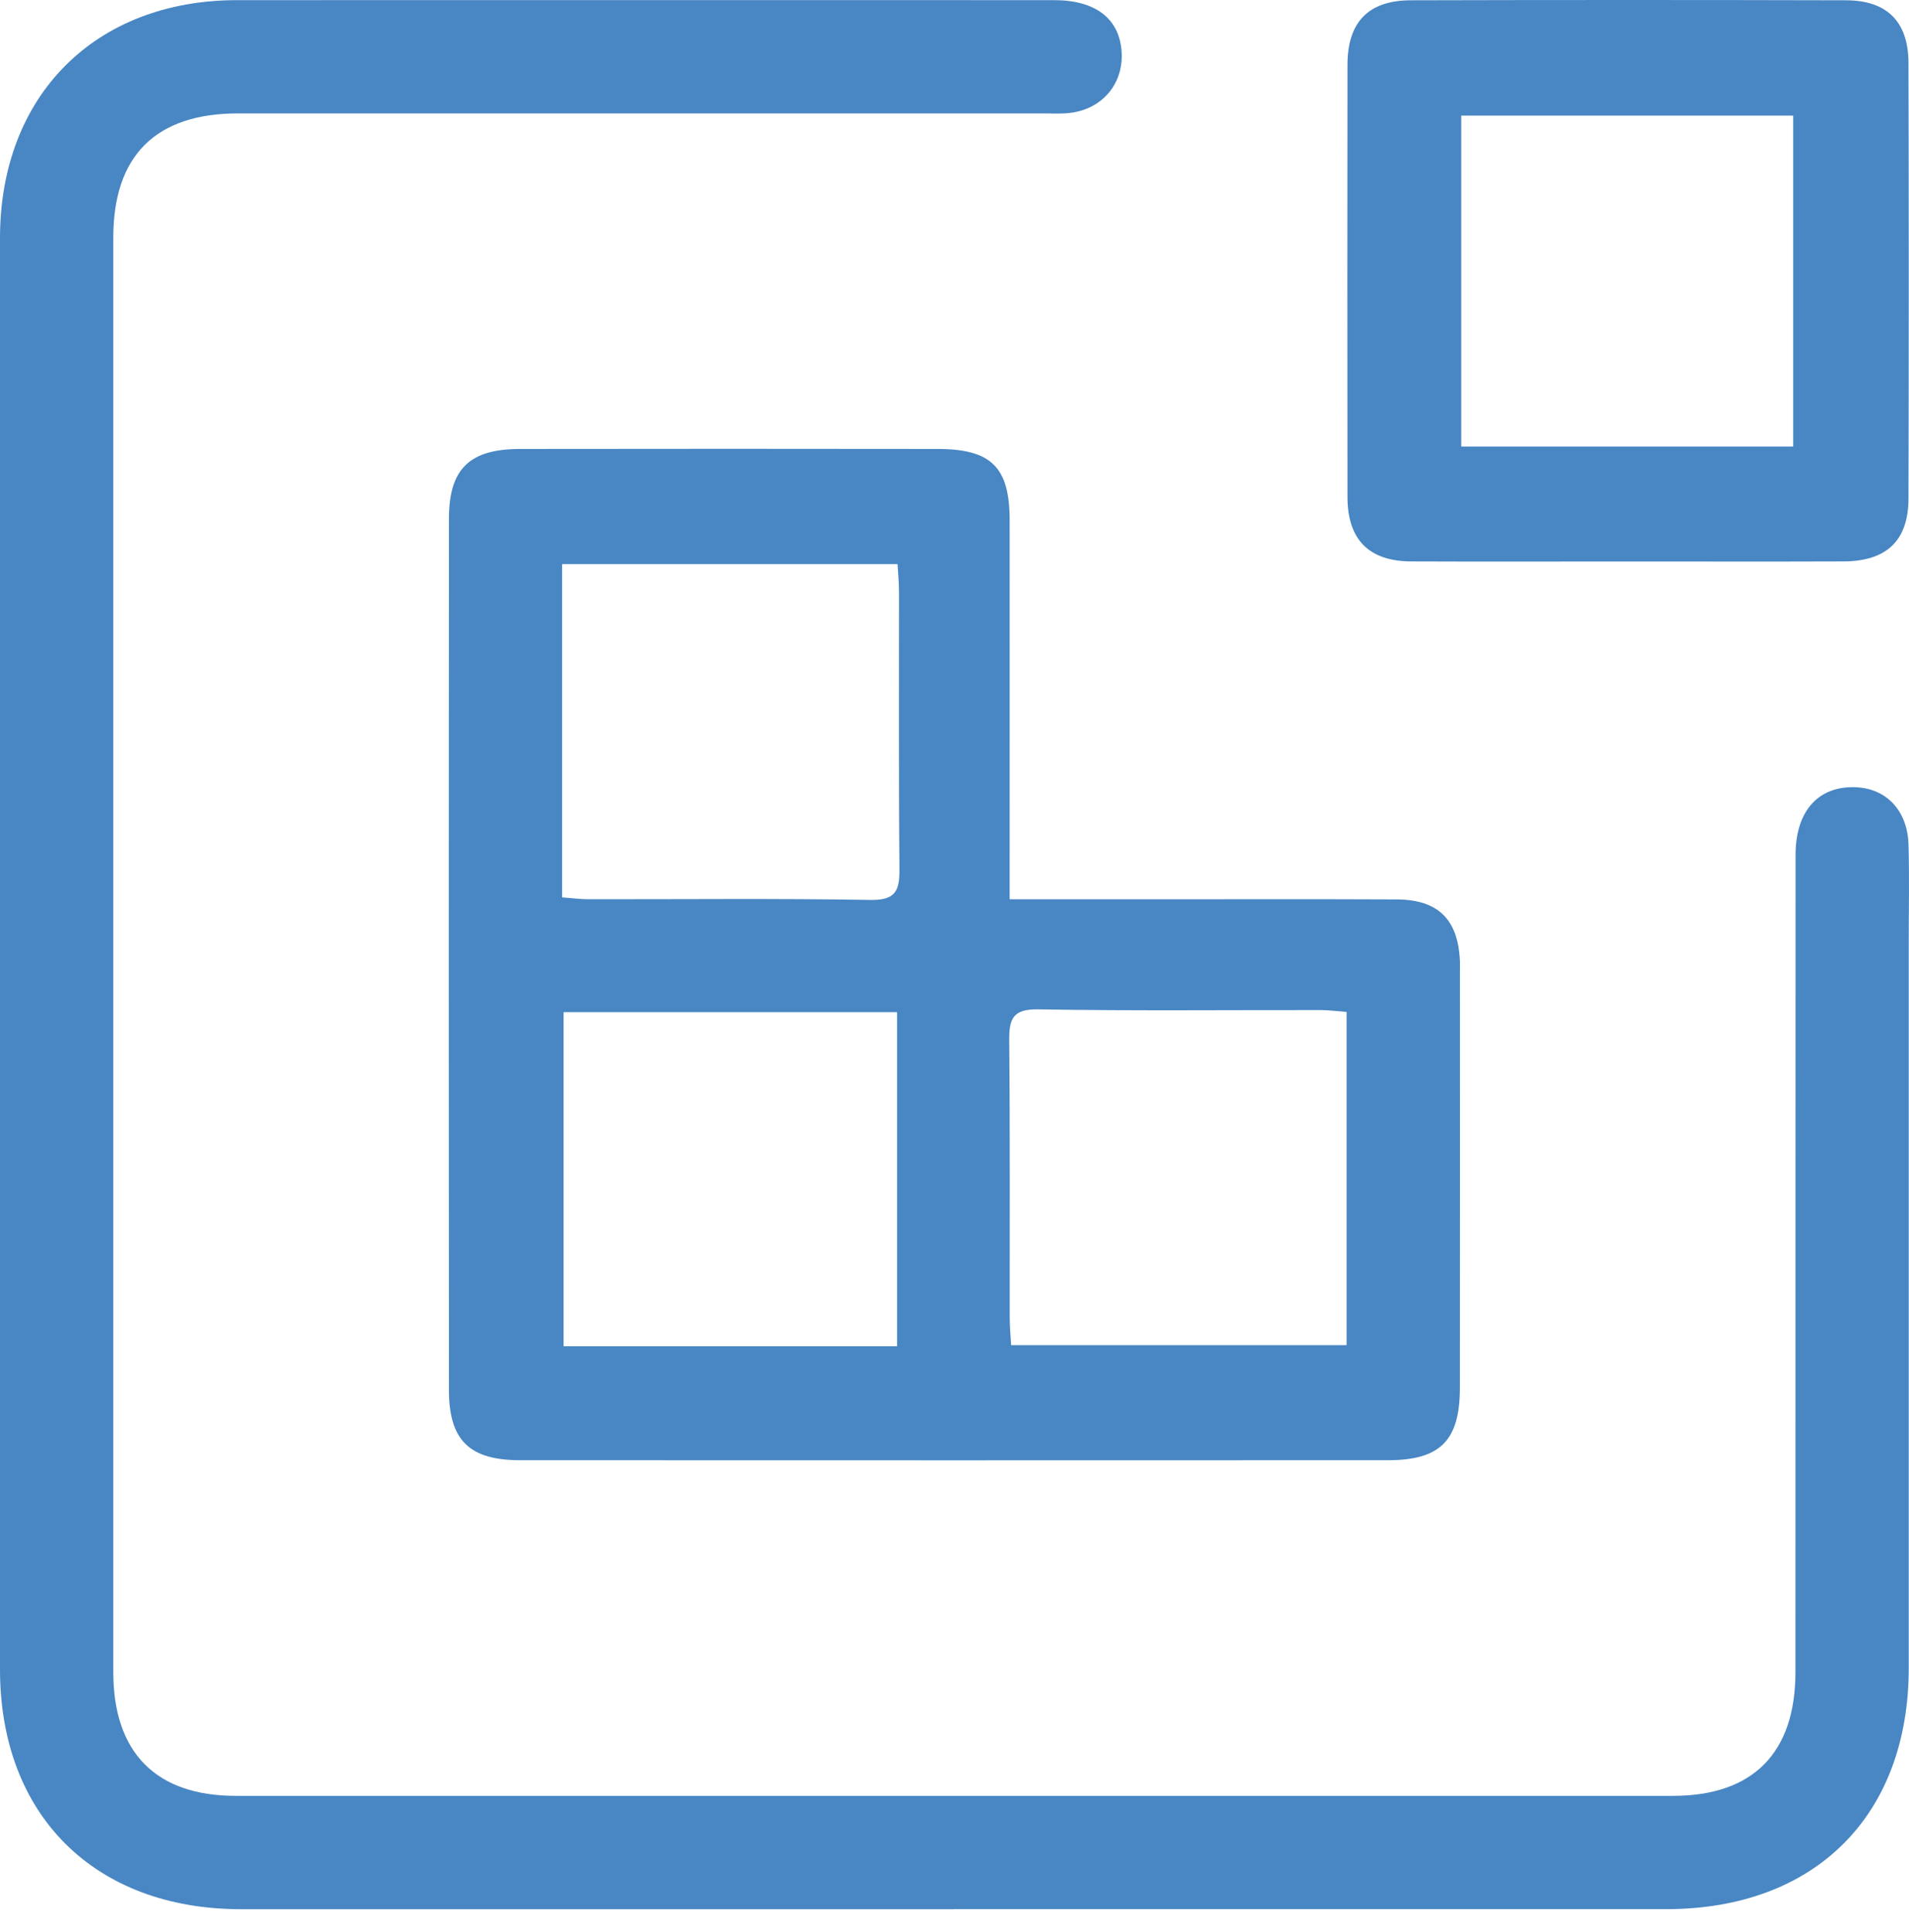
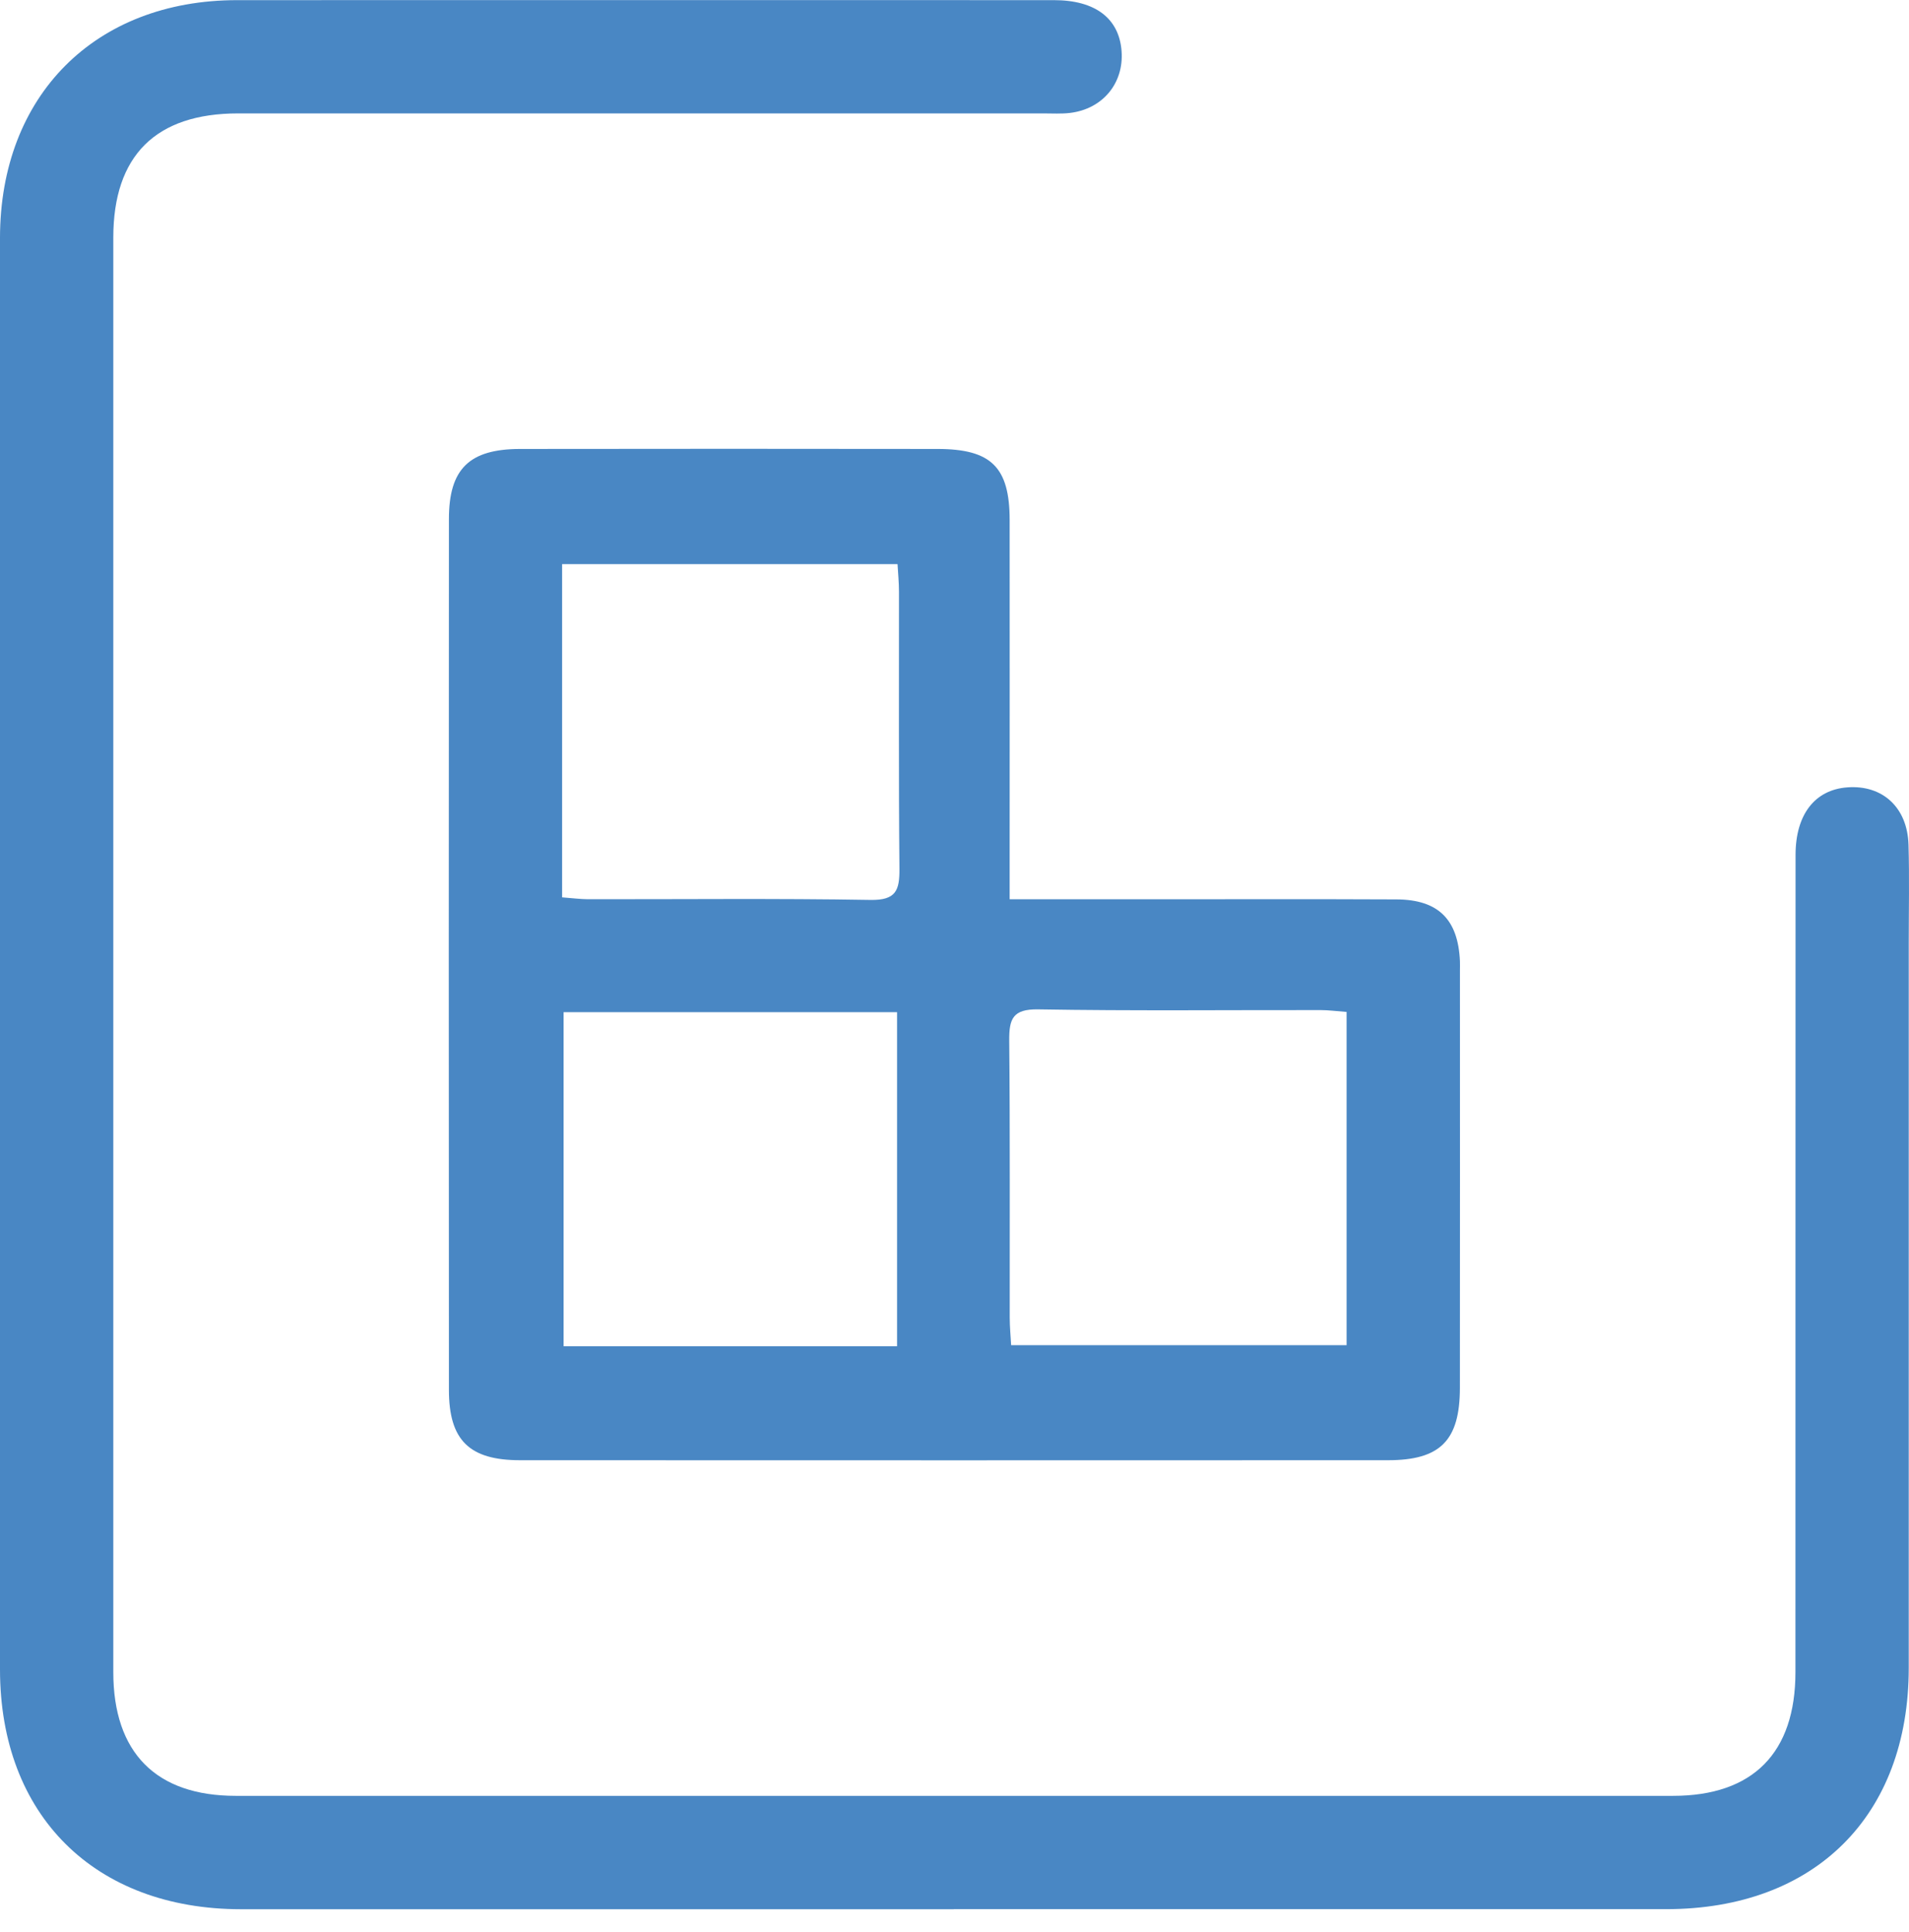
<svg xmlns="http://www.w3.org/2000/svg" width="82" height="83" viewBox="0 0 82 83" fill="none">
  <path d="M40.964 82.006C30.761 82.006 20.556 82.006 10.354 82.006C4.06 82.003 0 77.966 0 71.706C0 51.211 0 30.714 0 10.219C0.003 4.105 4.083 0.009 10.18 0.006C21.878 0.001 33.574 0.004 45.272 0.006C47.052 0.006 48.075 0.793 48.177 2.202C48.277 3.575 47.367 4.679 45.966 4.85C45.587 4.896 45.198 4.871 44.814 4.871C33.287 4.871 21.76 4.871 10.233 4.871C6.691 4.871 4.867 6.684 4.867 10.206C4.867 30.745 4.867 51.283 4.867 71.821C4.867 75.282 6.701 77.136 10.128 77.136C30.705 77.139 51.284 77.139 71.861 77.136C75.298 77.136 77.122 75.292 77.122 71.821C77.125 60.123 77.122 48.422 77.127 36.723C77.127 34.984 77.957 33.921 79.353 33.819C80.862 33.706 81.933 34.682 81.979 36.285C82.02 37.694 81.989 39.103 81.989 40.512C81.989 50.888 81.989 61.263 81.989 71.639C81.989 77.992 77.957 82.001 71.576 82.003C61.374 82.003 51.169 82.003 40.966 82.003L40.964 82.006Z" fill="#4987C4" />
  <path d="M43.369 38.626C45.608 38.626 47.611 38.626 49.614 38.626C53.072 38.626 56.53 38.616 59.991 38.632C61.786 38.642 62.634 39.495 62.711 41.293C62.716 41.421 62.711 41.549 62.711 41.677C62.711 47.656 62.716 53.634 62.709 59.613C62.706 61.875 61.868 62.72 59.617 62.72C47.191 62.725 34.767 62.725 22.342 62.72C20.159 62.72 19.286 61.862 19.283 59.708C19.275 47.238 19.275 34.769 19.283 22.297C19.283 20.14 20.157 19.287 22.342 19.284C28.32 19.274 34.296 19.277 40.275 19.284C42.58 19.287 43.367 20.066 43.369 22.34C43.374 27.251 43.369 32.164 43.369 37.074C43.369 37.533 43.369 37.991 43.369 38.626ZM24.145 38.544C24.591 38.578 24.921 38.621 25.251 38.624C29.299 38.629 33.346 38.585 37.393 38.654C38.487 38.672 38.643 38.245 38.635 37.312C38.597 33.35 38.62 29.387 38.615 25.424C38.615 25.015 38.574 24.605 38.553 24.231H24.145V38.544ZM38.533 43.475H24.209V57.825H38.533V43.475ZM57.842 43.465C57.396 43.432 57.065 43.386 56.735 43.386C52.688 43.38 48.641 43.424 44.593 43.355C43.5 43.337 43.343 43.765 43.351 44.697C43.389 48.66 43.367 52.623 43.372 56.585C43.372 56.995 43.413 57.405 43.433 57.779H57.842V43.465Z" fill="#4987C4" />
-   <path d="M69.834 24.118C66.763 24.118 63.689 24.128 60.618 24.115C58.804 24.108 57.882 23.18 57.88 21.352C57.872 15.163 57.872 8.977 57.88 2.788C57.88 0.946 58.781 0.014 60.608 0.012C66.837 -0.004 73.067 -0.004 79.297 0.012C81.064 0.017 81.976 0.939 81.978 2.716C81.994 8.946 81.994 15.178 81.978 21.408C81.973 23.227 81.038 24.108 79.179 24.115C76.064 24.126 72.949 24.118 69.834 24.118ZM62.767 19.179H77.025V4.965H62.767V19.179Z" fill="#4987C4" />
</svg>